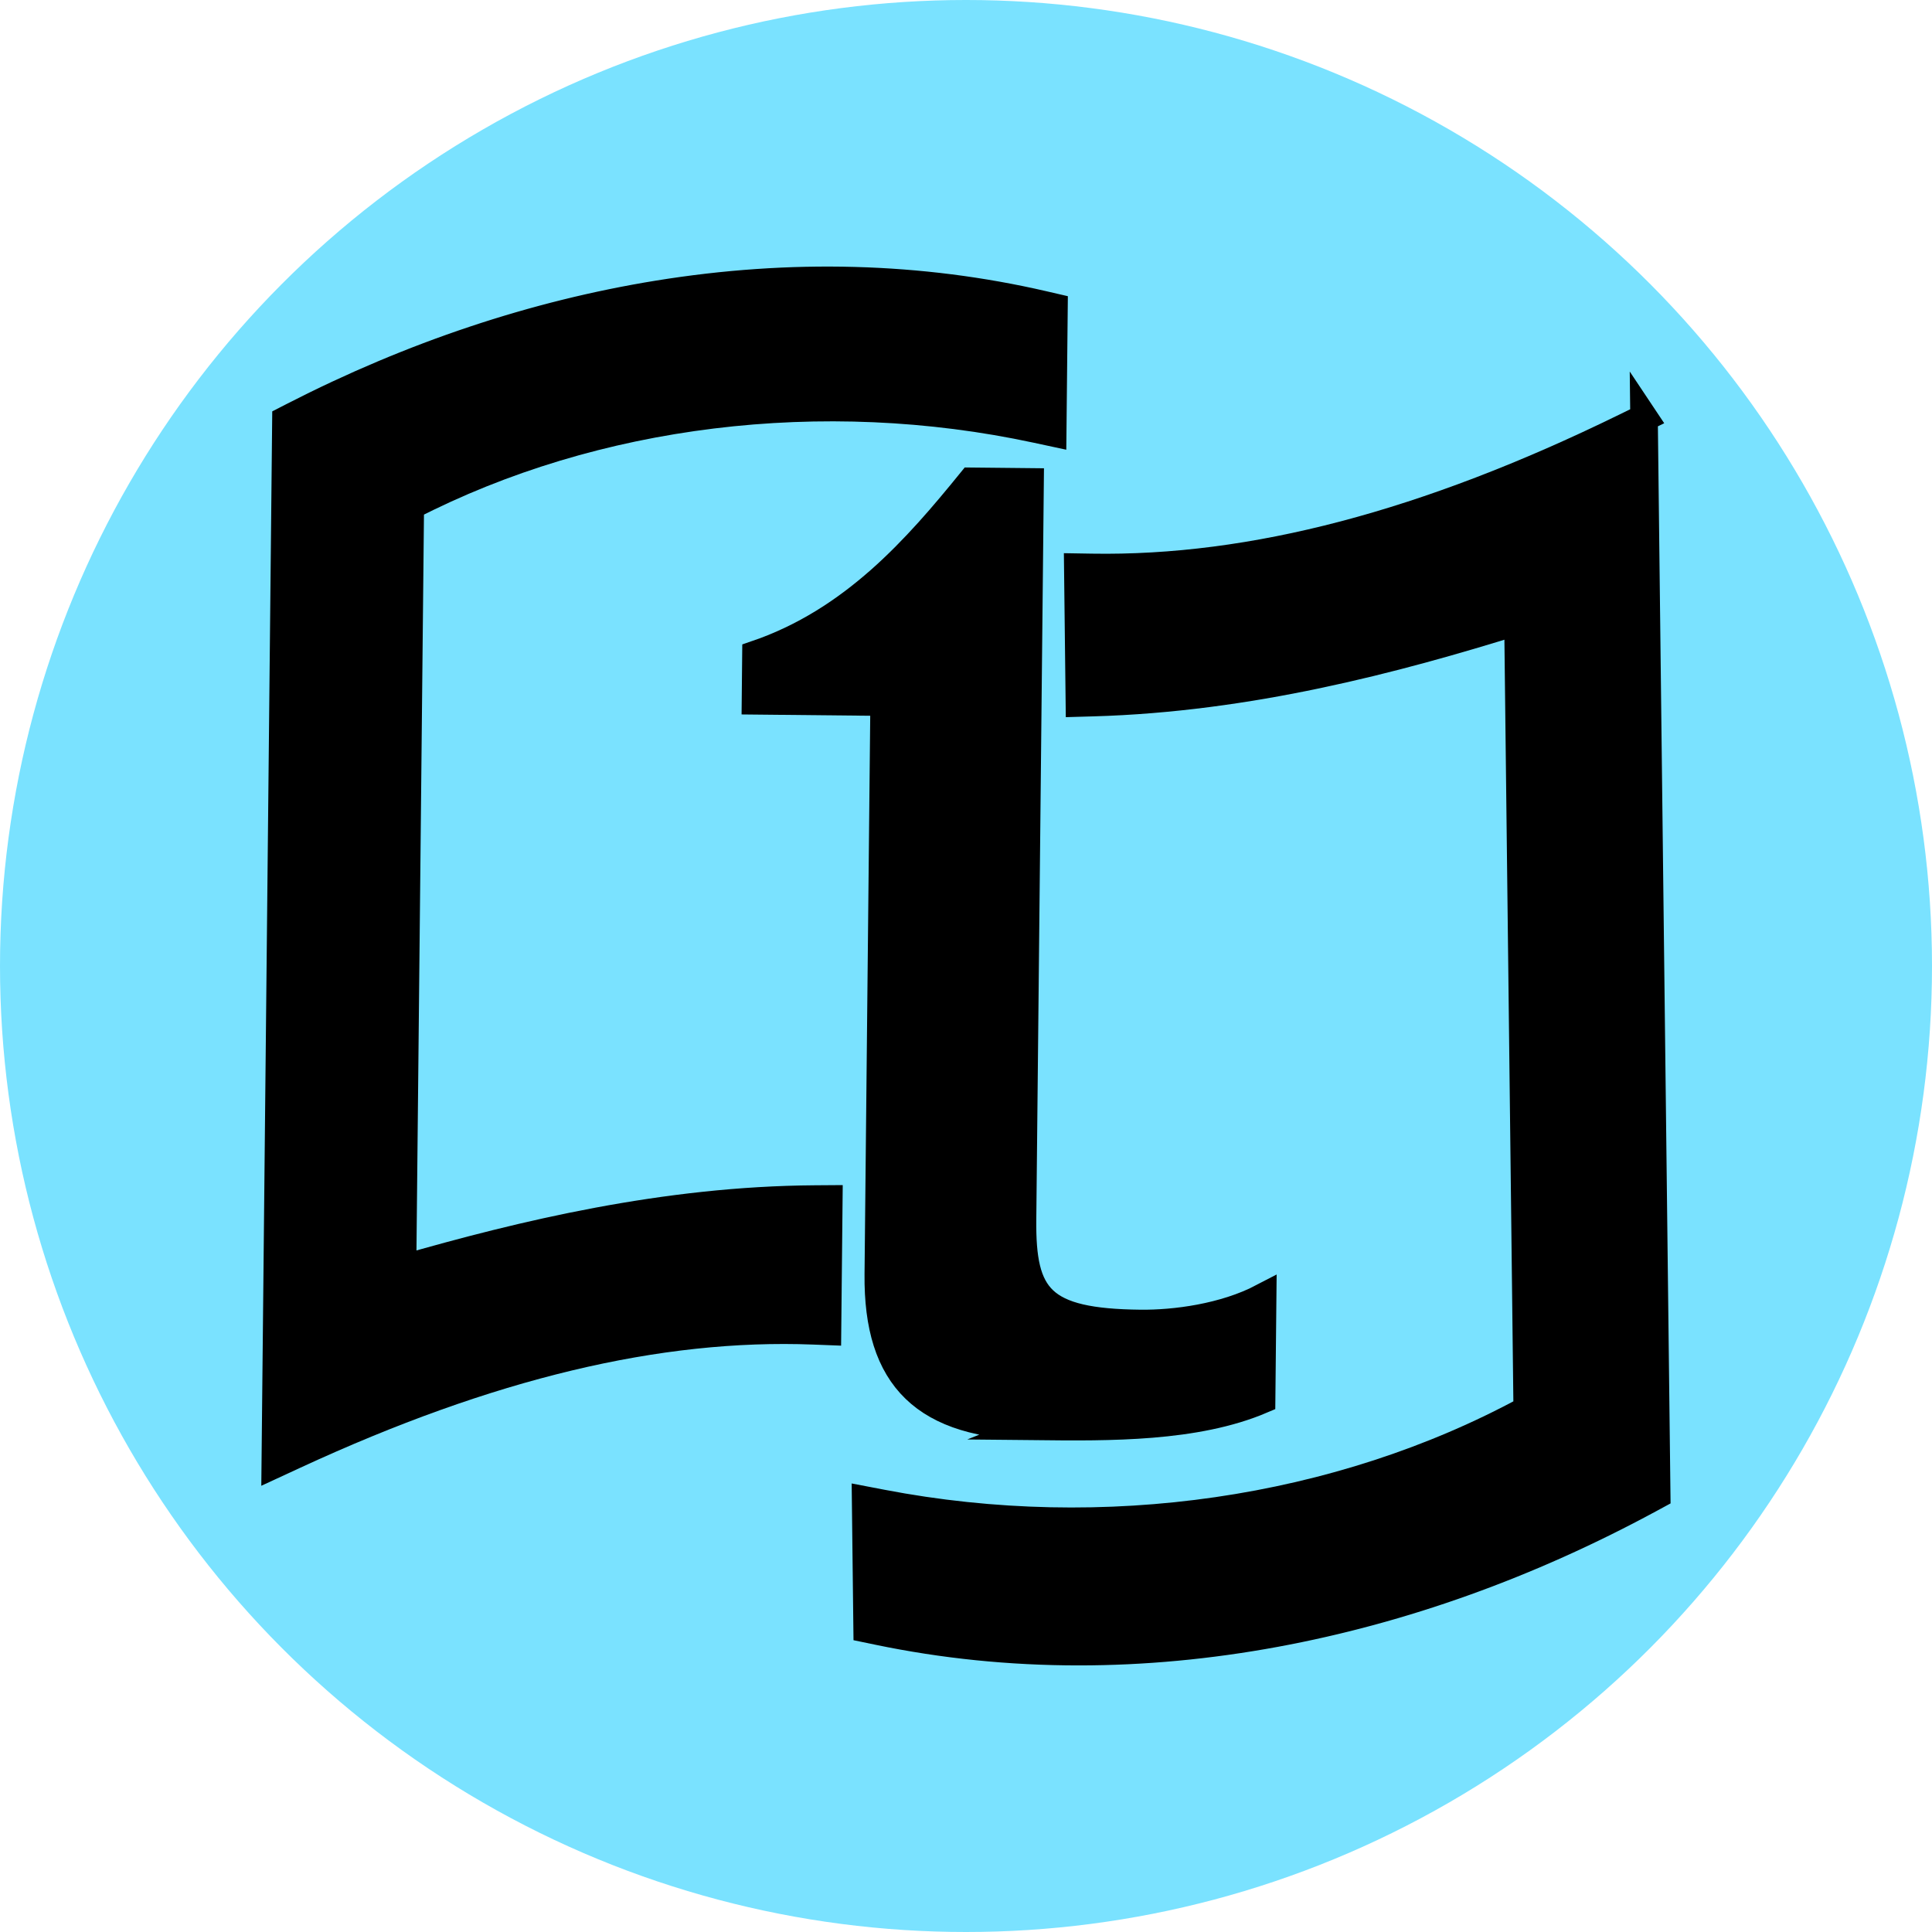
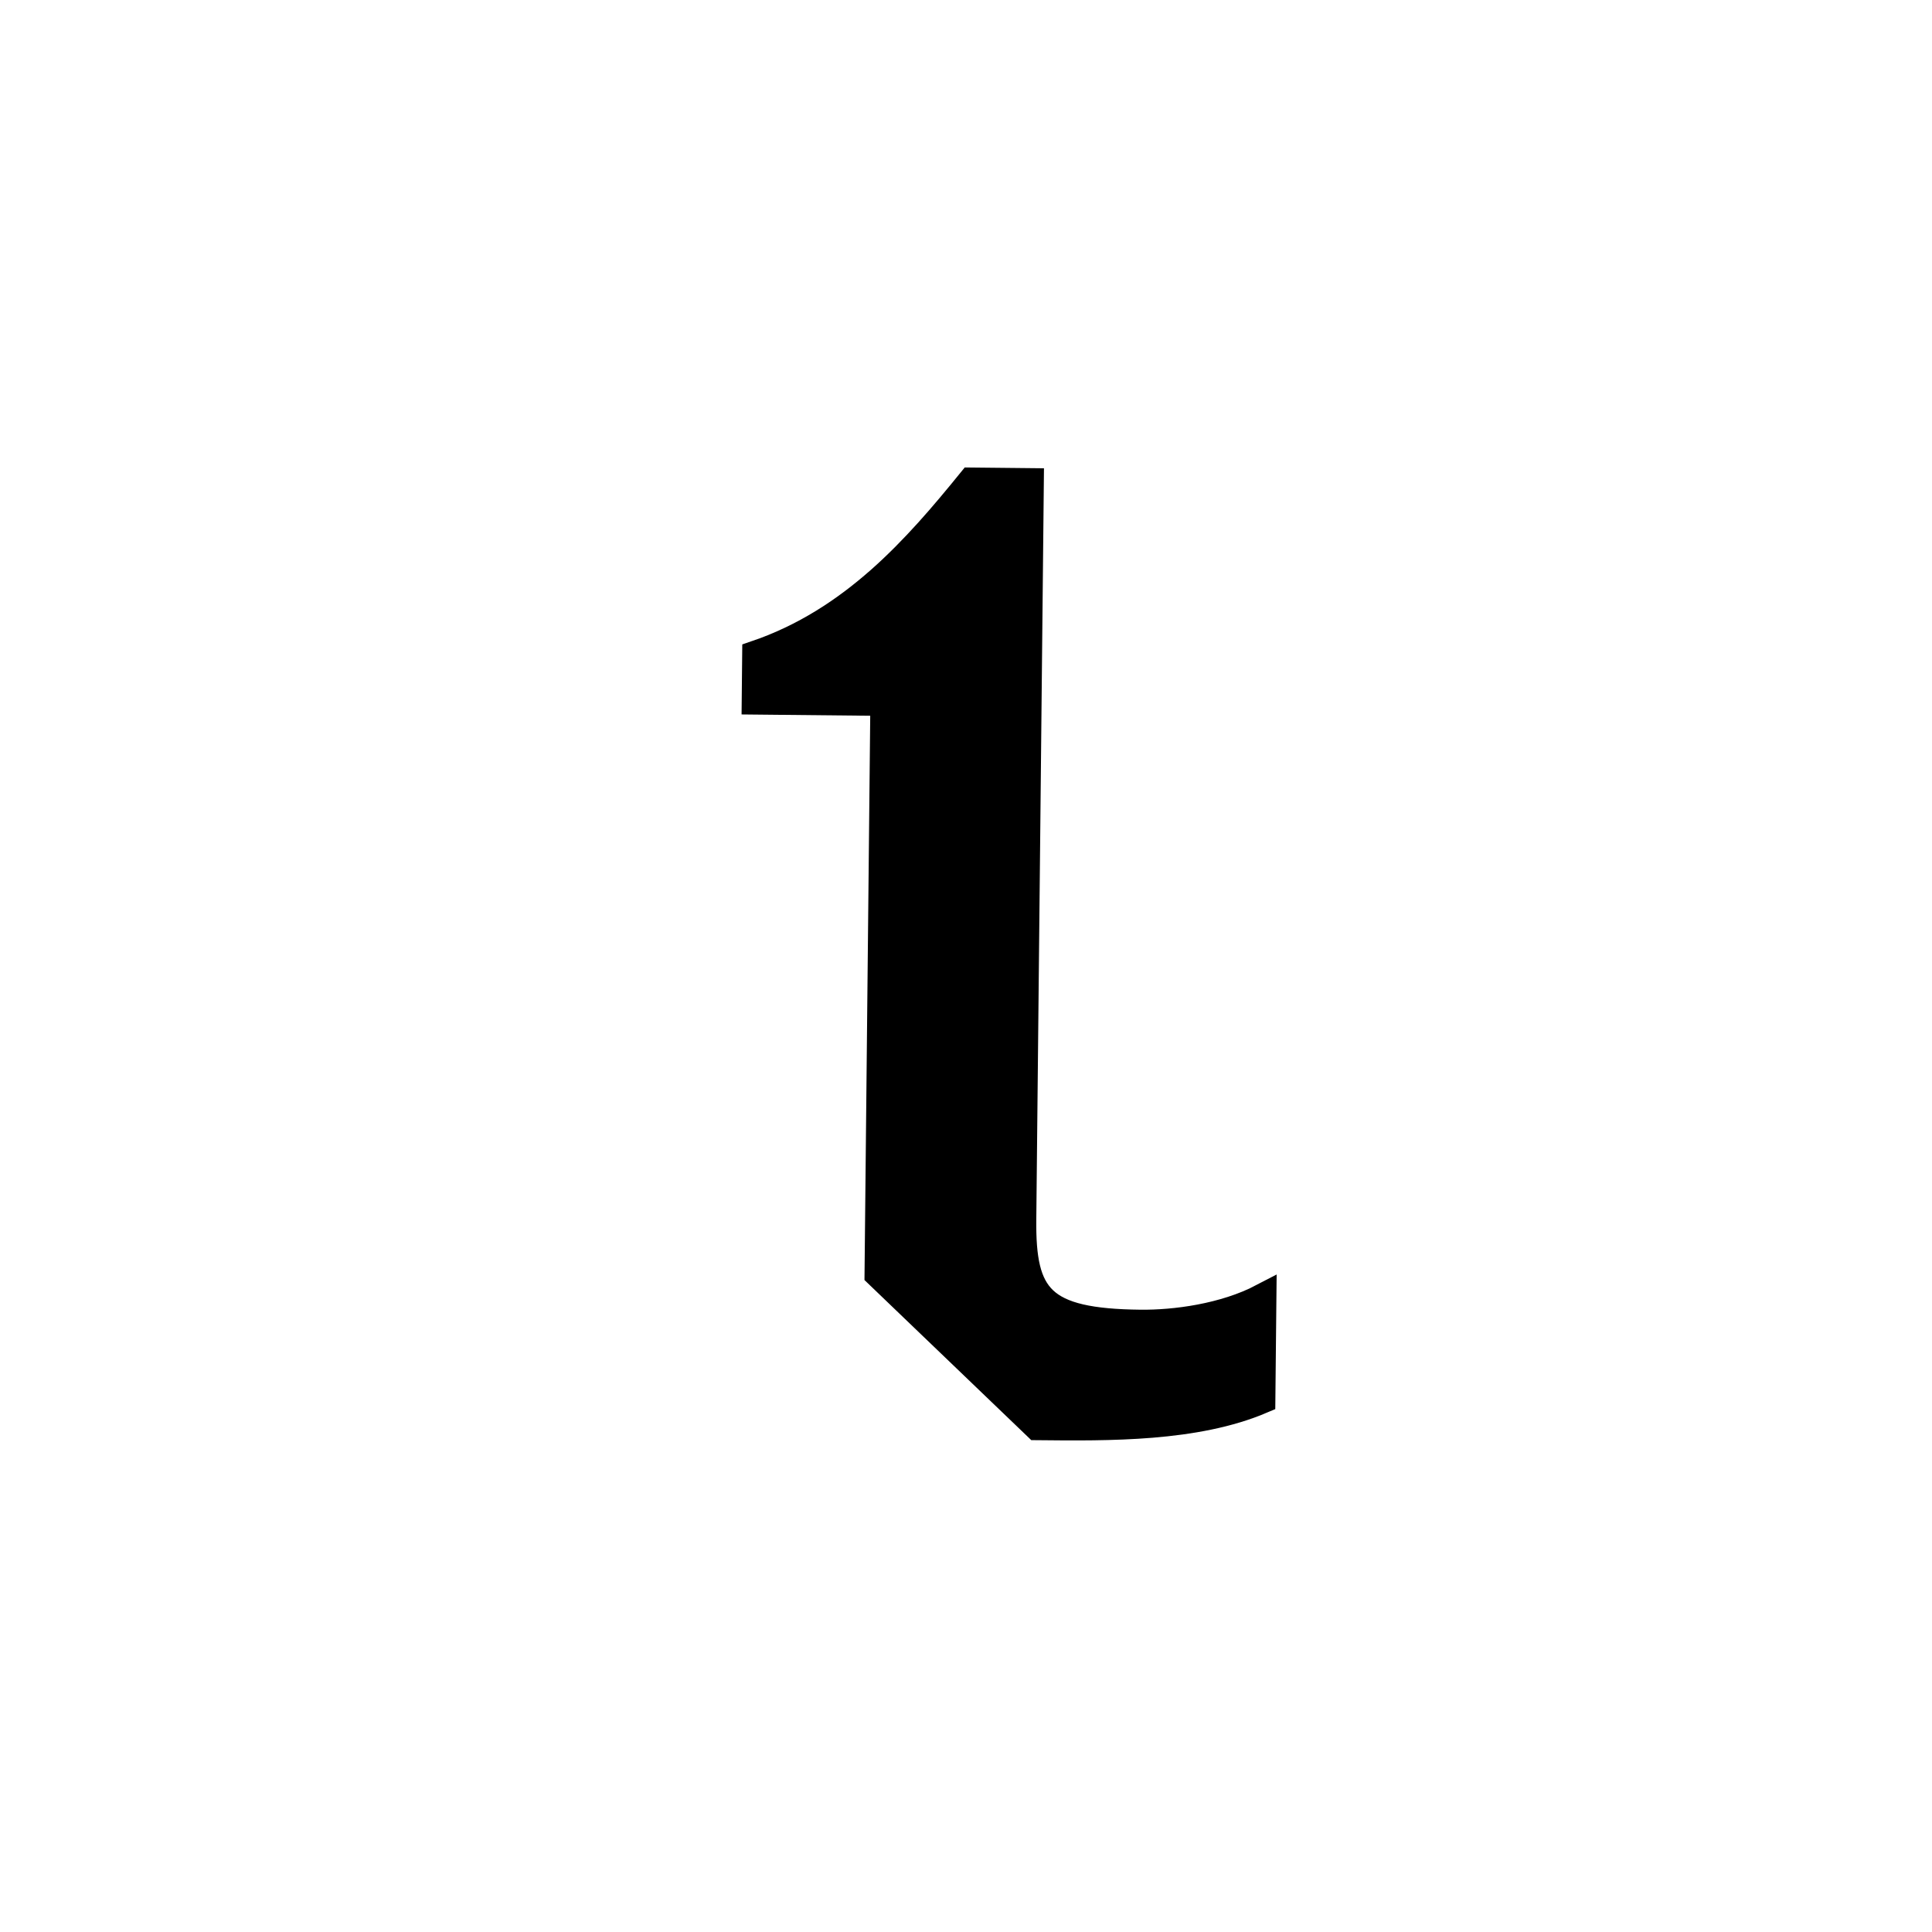
<svg xmlns="http://www.w3.org/2000/svg" id="Camada_2" data-name="Camada 2" viewBox="0 0 1405 1405">
  <defs>
    <style>      .cls-1 {        fill: #7ae2ff;      }      .cls-2 {        stroke: #000;        stroke-miterlimit: 10;        stroke-width: 20px;      }    </style>
  </defs>
  <g id="Camada_1-2" data-name="Camada 1">
-     <circle class="cls-1" cx="702.5" cy="702.5" r="702.5" />
    <g>
-       <path class="cls-2" d="M1195.6,303.83l-13.98,6.84c-144.17,70.55-270.97,103.9-387.7,101.96l-10.12-.17,1.16,98.79,10-.29c112.92-3.22,218.92-31.16,308.93-59.24l6.74,573.33c-136.95,74.37-307.62,99.22-469.3,68.16l-11.83-2.27,1.1,93.7,7.74,1.61c47.61,9.92,96.43,14.88,146.1,14.88,47.07,0,94.9-4.46,143.17-13.37,92.44-17.07,183.94-49.88,271.98-97.53l5.22-2.83-9.22-783.59Z" />
-       <path class="cls-2" d="M292.73,922.65l5.65-554.58c134.07-68.99,299.67-89.38,455.4-55.9l11.78,2.53.93-91.37-7.7-1.78c-89.4-20.69-183.65-23.25-280.12-7.62-89.88,14.56-179.2,44.39-265.47,88.66l-5.28,2.71-7.74,759.48,14.12-6.53c141.02-65.21,264.46-94.8,377.36-90.44l10.11.39.98-96.3-10,.07c-109.25.72-212.35,25.44-300.02,50.68Z" />
-       <path class="cls-2" d="M754.03,1037.34c52.75.54,115.46,1.18,163.45-19.24l.76-74.65c-28.02,14.65-63.9,19.26-88.79,19-72.66-.74-86.41-18.8-85.83-75.53l3.83-375.24.63-61.71,1.02-99.53-42.8-.44c-39.32,48.38-85.65,101.66-156.57,125.82l-.34,33.84,93.56.95-4.24,416.05c-.77,75.65,33.72,109.84,115.34,110.67Z" />
+       <path class="cls-2" d="M754.03,1037.34c52.75.54,115.46,1.18,163.45-19.24l.76-74.65c-28.02,14.65-63.9,19.26-88.79,19-72.66-.74-86.41-18.8-85.83-75.53l3.83-375.24.63-61.71,1.02-99.53-42.8-.44c-39.32,48.38-85.65,101.66-156.57,125.82l-.34,33.84,93.56.95-4.24,416.05Z" />
    </g>
  </g>
</svg>